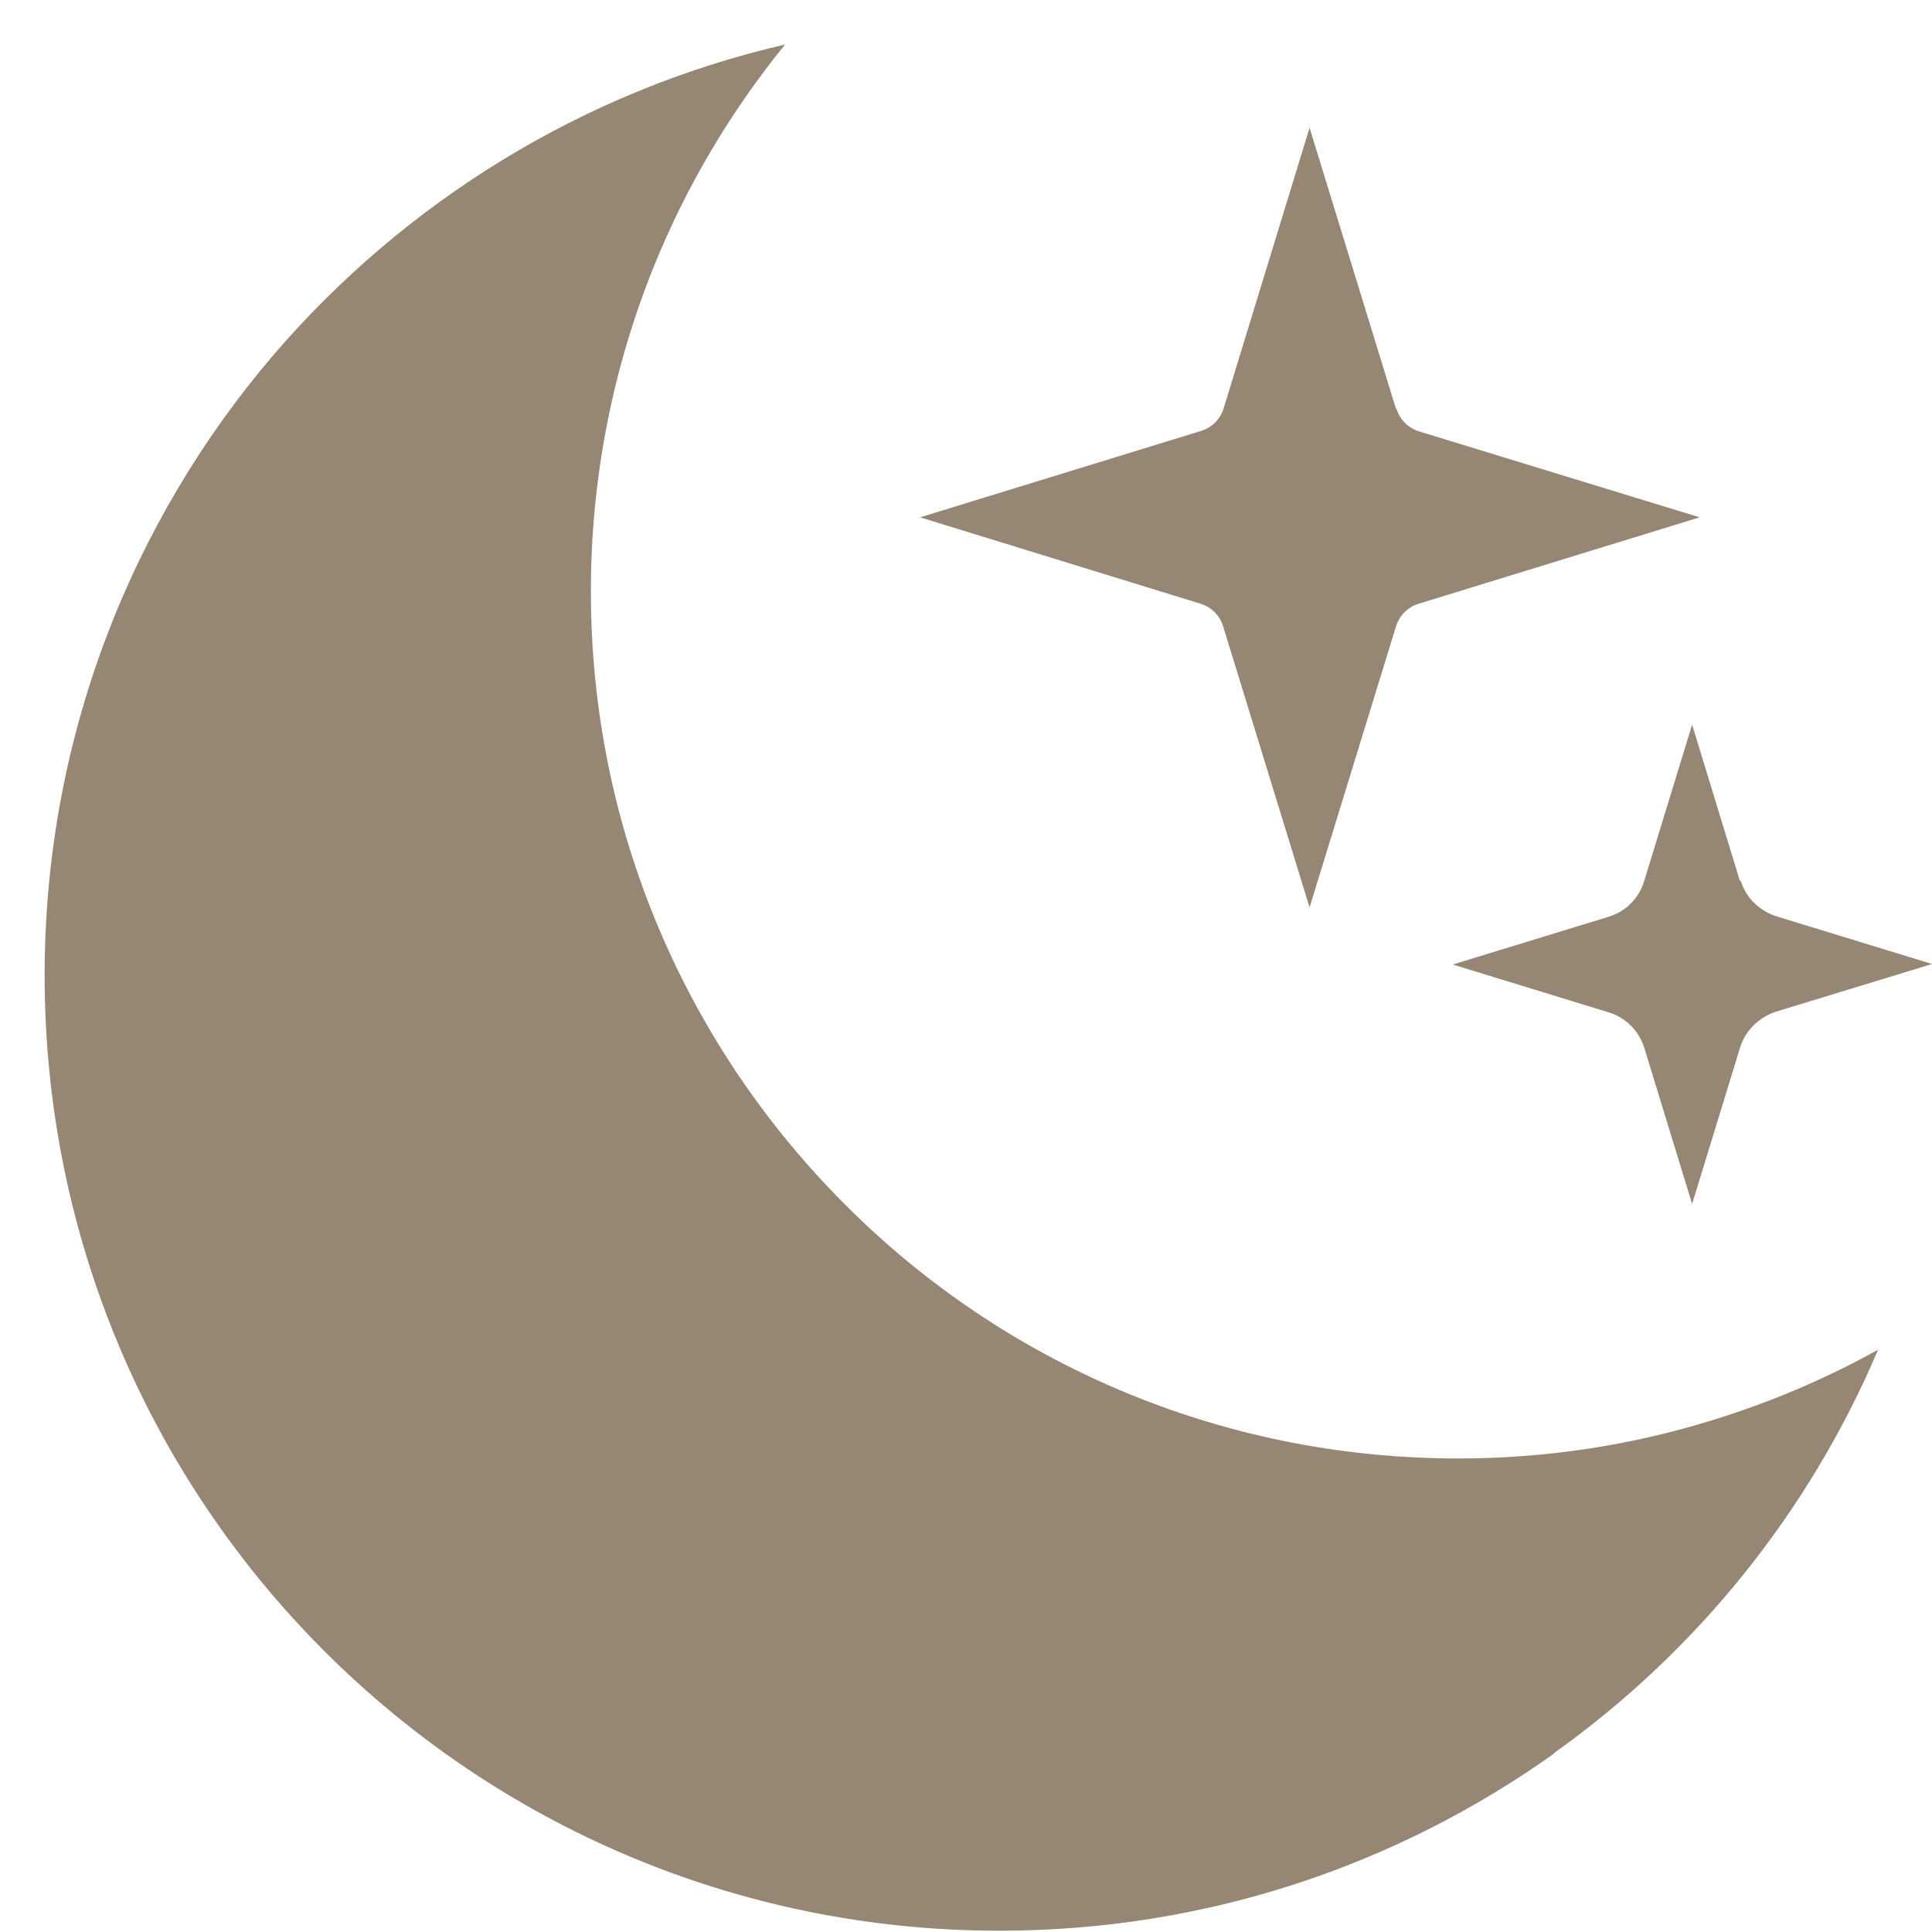
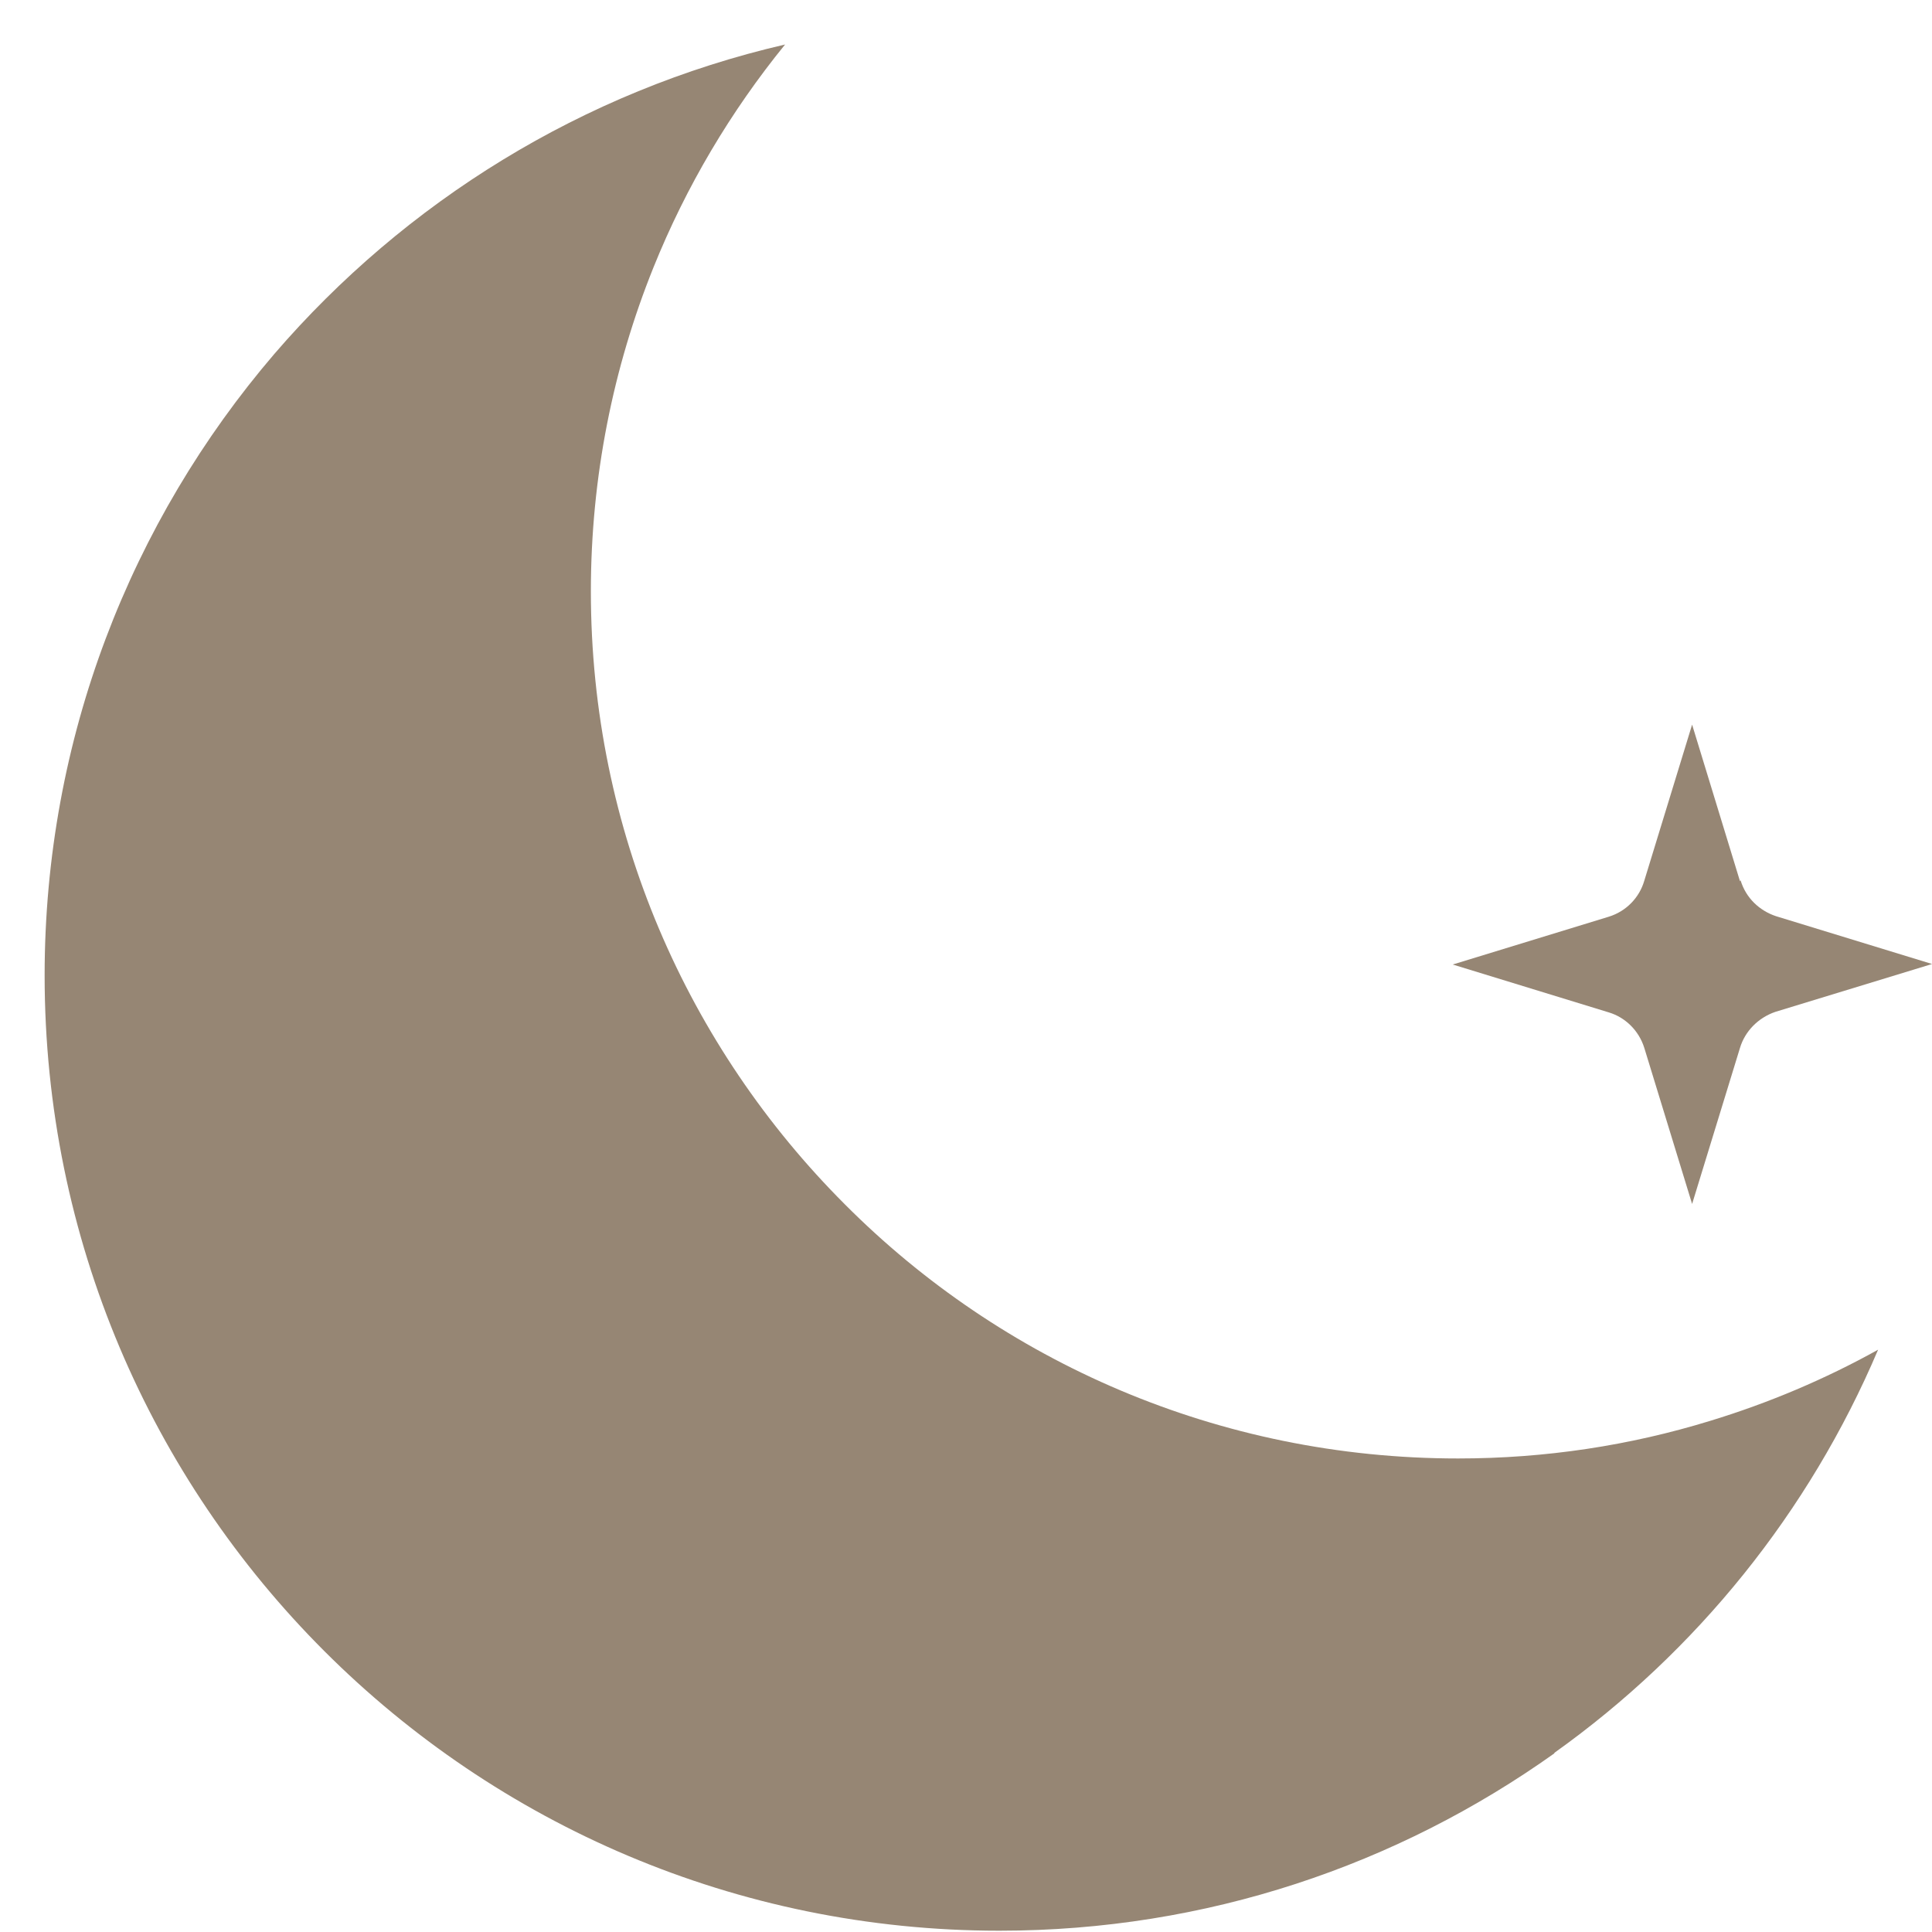
<svg xmlns="http://www.w3.org/2000/svg" width="30" height="30" viewBox="0 0 30 30" fill="none">
  <path d="M24.136 27.218C26.341 25.646 28.09 23.484 29.163 20.958C28.343 21.414 27.465 21.786 26.552 22.064C25.311 22.445 24.001 22.647 22.641 22.647C18.924 22.647 15.553 21.144 13.12 18.702C10.679 16.261 9.175 12.899 9.175 9.182C9.175 7.407 9.521 5.709 10.146 4.155C10.653 2.896 11.346 1.73 12.191 0.691C9.048 1.418 6.294 3.133 4.258 5.498C2.037 8.092 0.693 11.462 0.693 15.146C0.693 19.243 2.349 22.952 5.036 25.638C7.722 28.324 11.431 29.98 15.519 29.98C18.738 29.98 21.703 28.958 24.136 27.226V27.218Z" fill="#968674" />
-   <path d="M21.678 6.352L20.335 1.984L19 6.343C18.95 6.504 18.823 6.639 18.654 6.69L14.287 8.033L18.646 9.376C18.806 9.427 18.941 9.554 18.992 9.723L20.335 14.09L21.678 9.723C21.729 9.562 21.856 9.427 22.025 9.376L26.392 8.033L22.033 6.698C21.873 6.648 21.738 6.521 21.687 6.352H21.678Z" fill="#968674" />
  <path d="M27.019 13.685L26.275 11.252L25.532 13.677C25.456 13.938 25.253 14.15 24.983 14.234L22.558 14.977L24.983 15.721C25.236 15.797 25.447 16 25.532 16.27L26.275 18.695L27.019 16.27C27.095 16.017 27.297 15.805 27.568 15.712L30.001 14.969L27.576 14.226C27.323 14.141 27.111 13.947 27.027 13.668L27.019 13.685Z" fill="#968674" />
</svg>